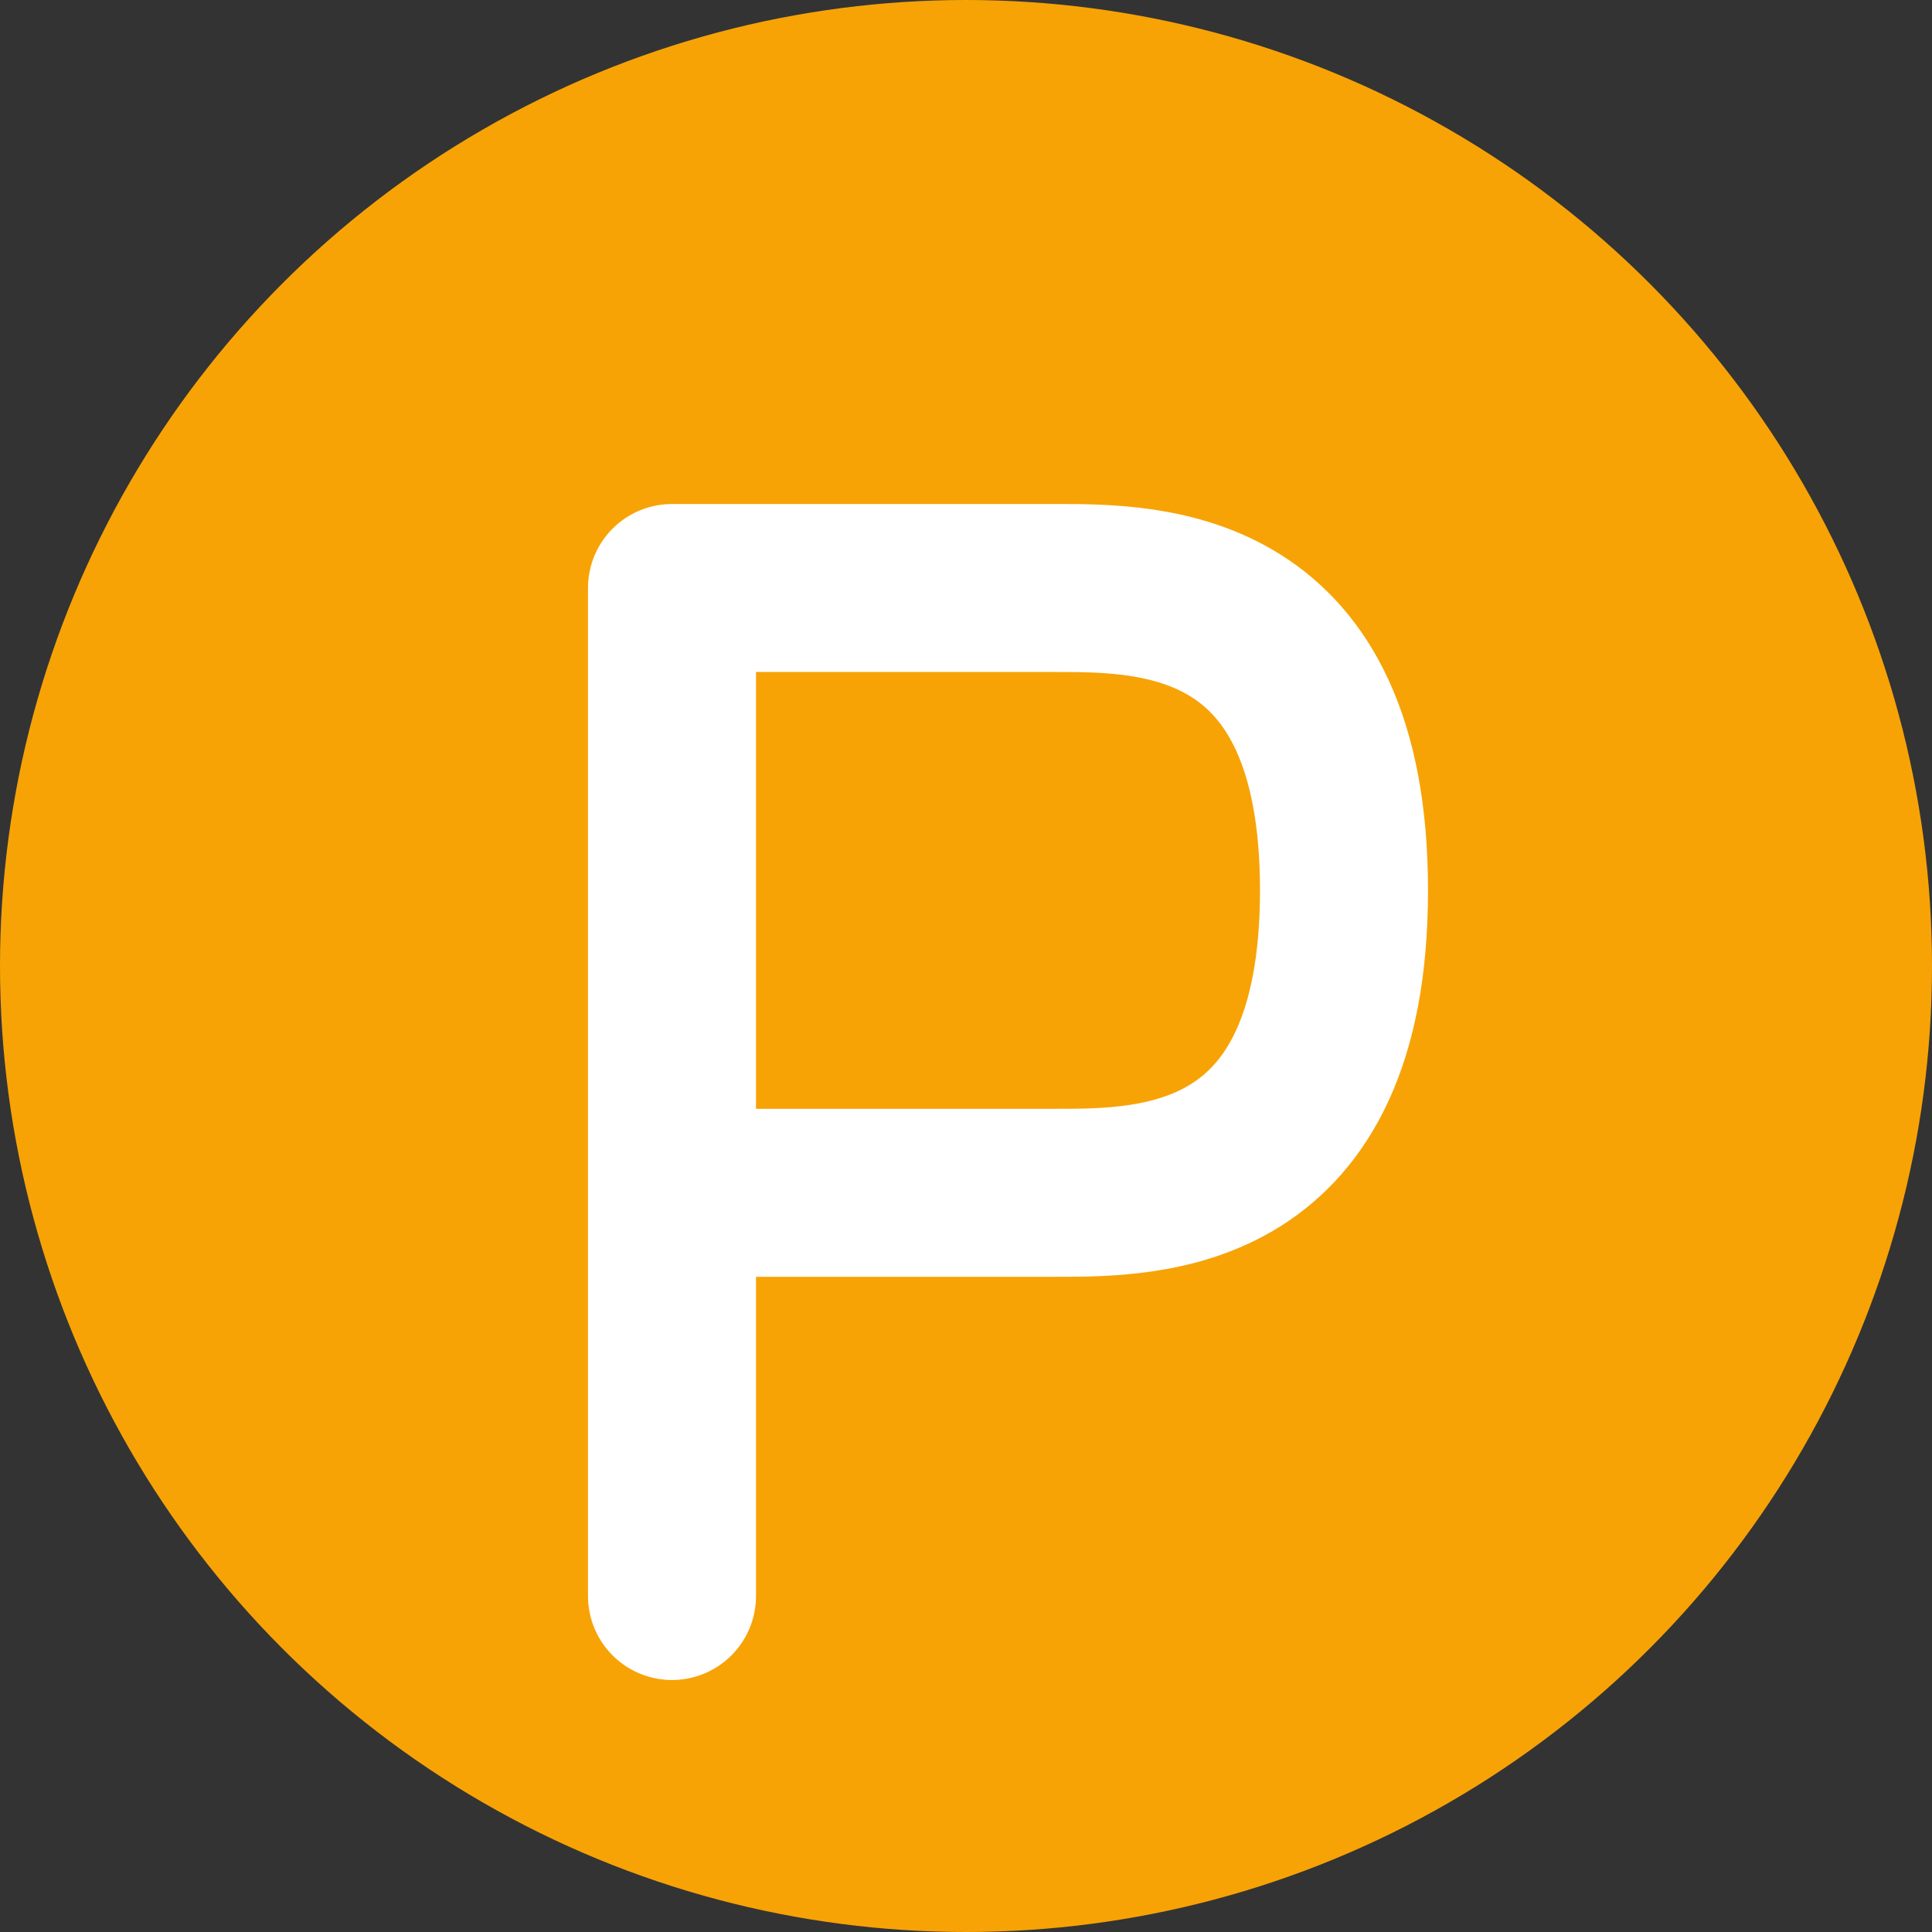
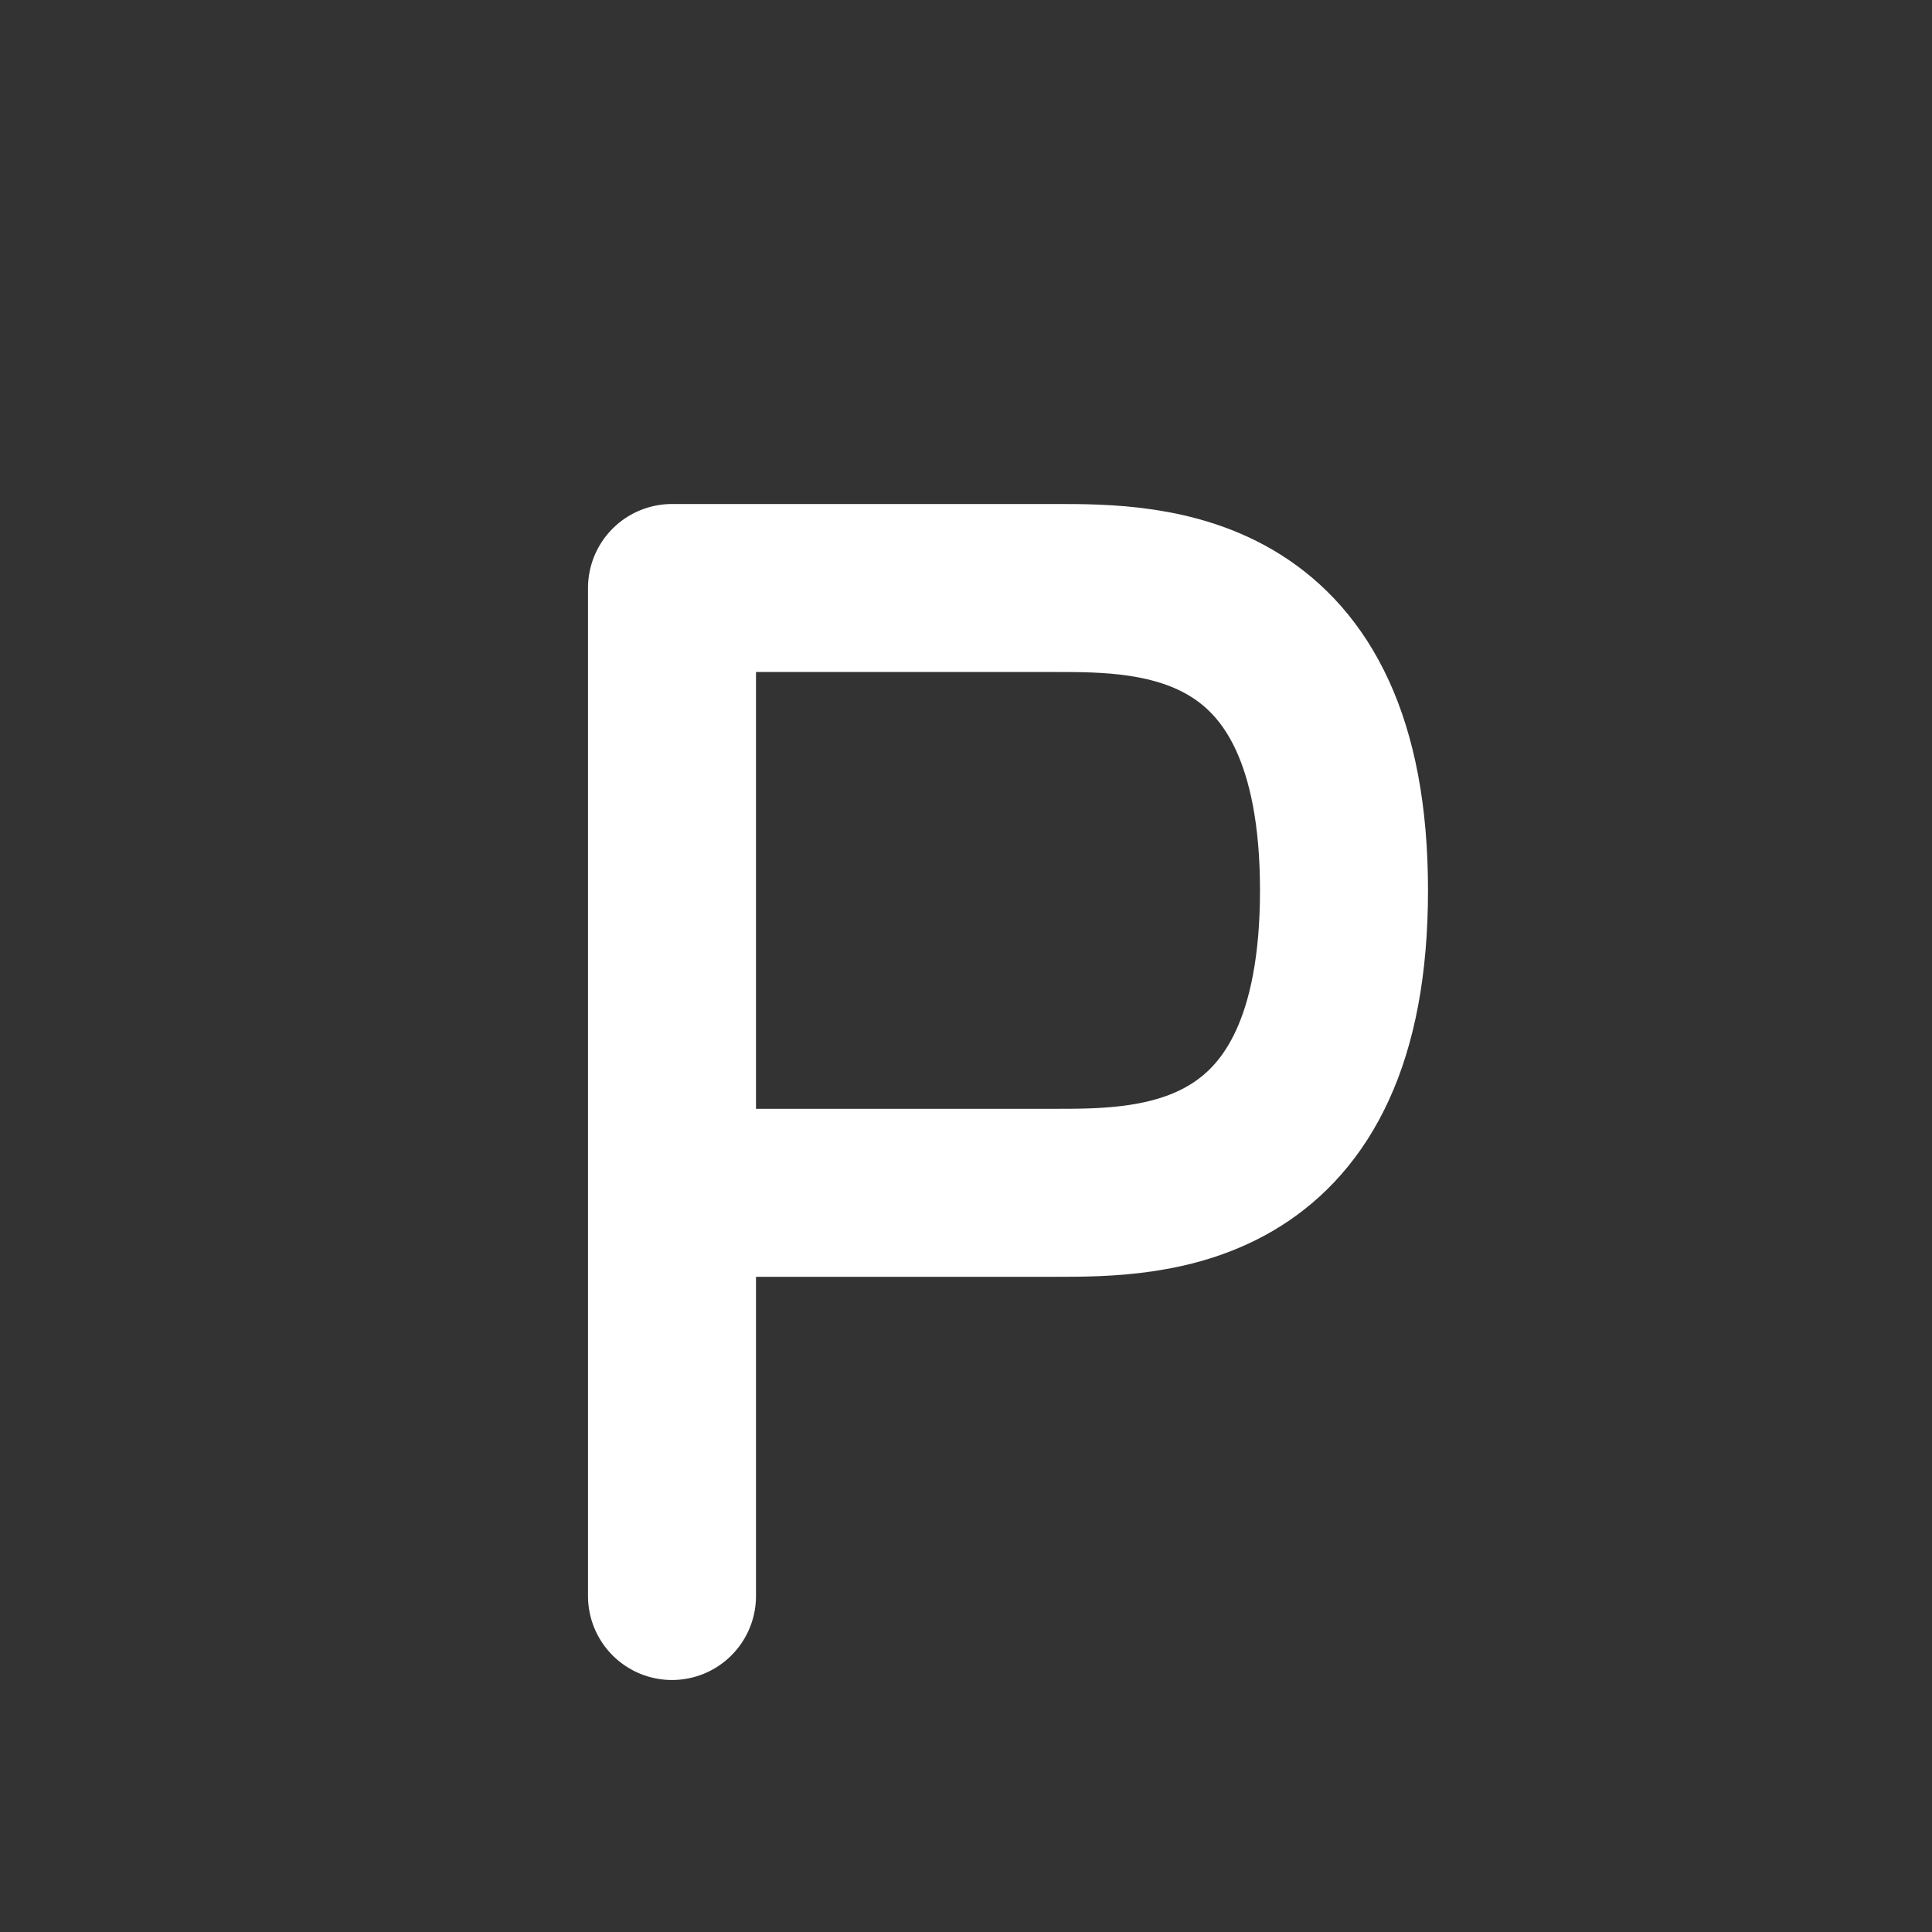
<svg xmlns="http://www.w3.org/2000/svg" width="23" height="23" viewBox="0 0 23 23" fill="none">
  <rect x="0" y="0" width="23" height="23" fill="#333333" stroke="none" />
-   <circle cx="11.5" cy="11.5" r="11.5" fill="#F7A306" />
-   <path d="M8 19V14.2M8 14.2C8.762 14.2 10.743 14.2 12.571 14.2C13.714 14.2 16 14.2 16 10.6C16 7 13.714 7 12.571 7H8V14.2Z" stroke="white" stroke-width="2" stroke-linecap="round" stroke-linejoin="round" />
+   <path d="M8 19V14.2M8 14.2C8.762 14.2 10.743 14.2 12.571 14.2C13.714 14.2 16 14.2 16 10.6C16 7 13.714 7 12.571 7H8Z" stroke="white" stroke-width="2" stroke-linecap="round" stroke-linejoin="round" />
</svg>